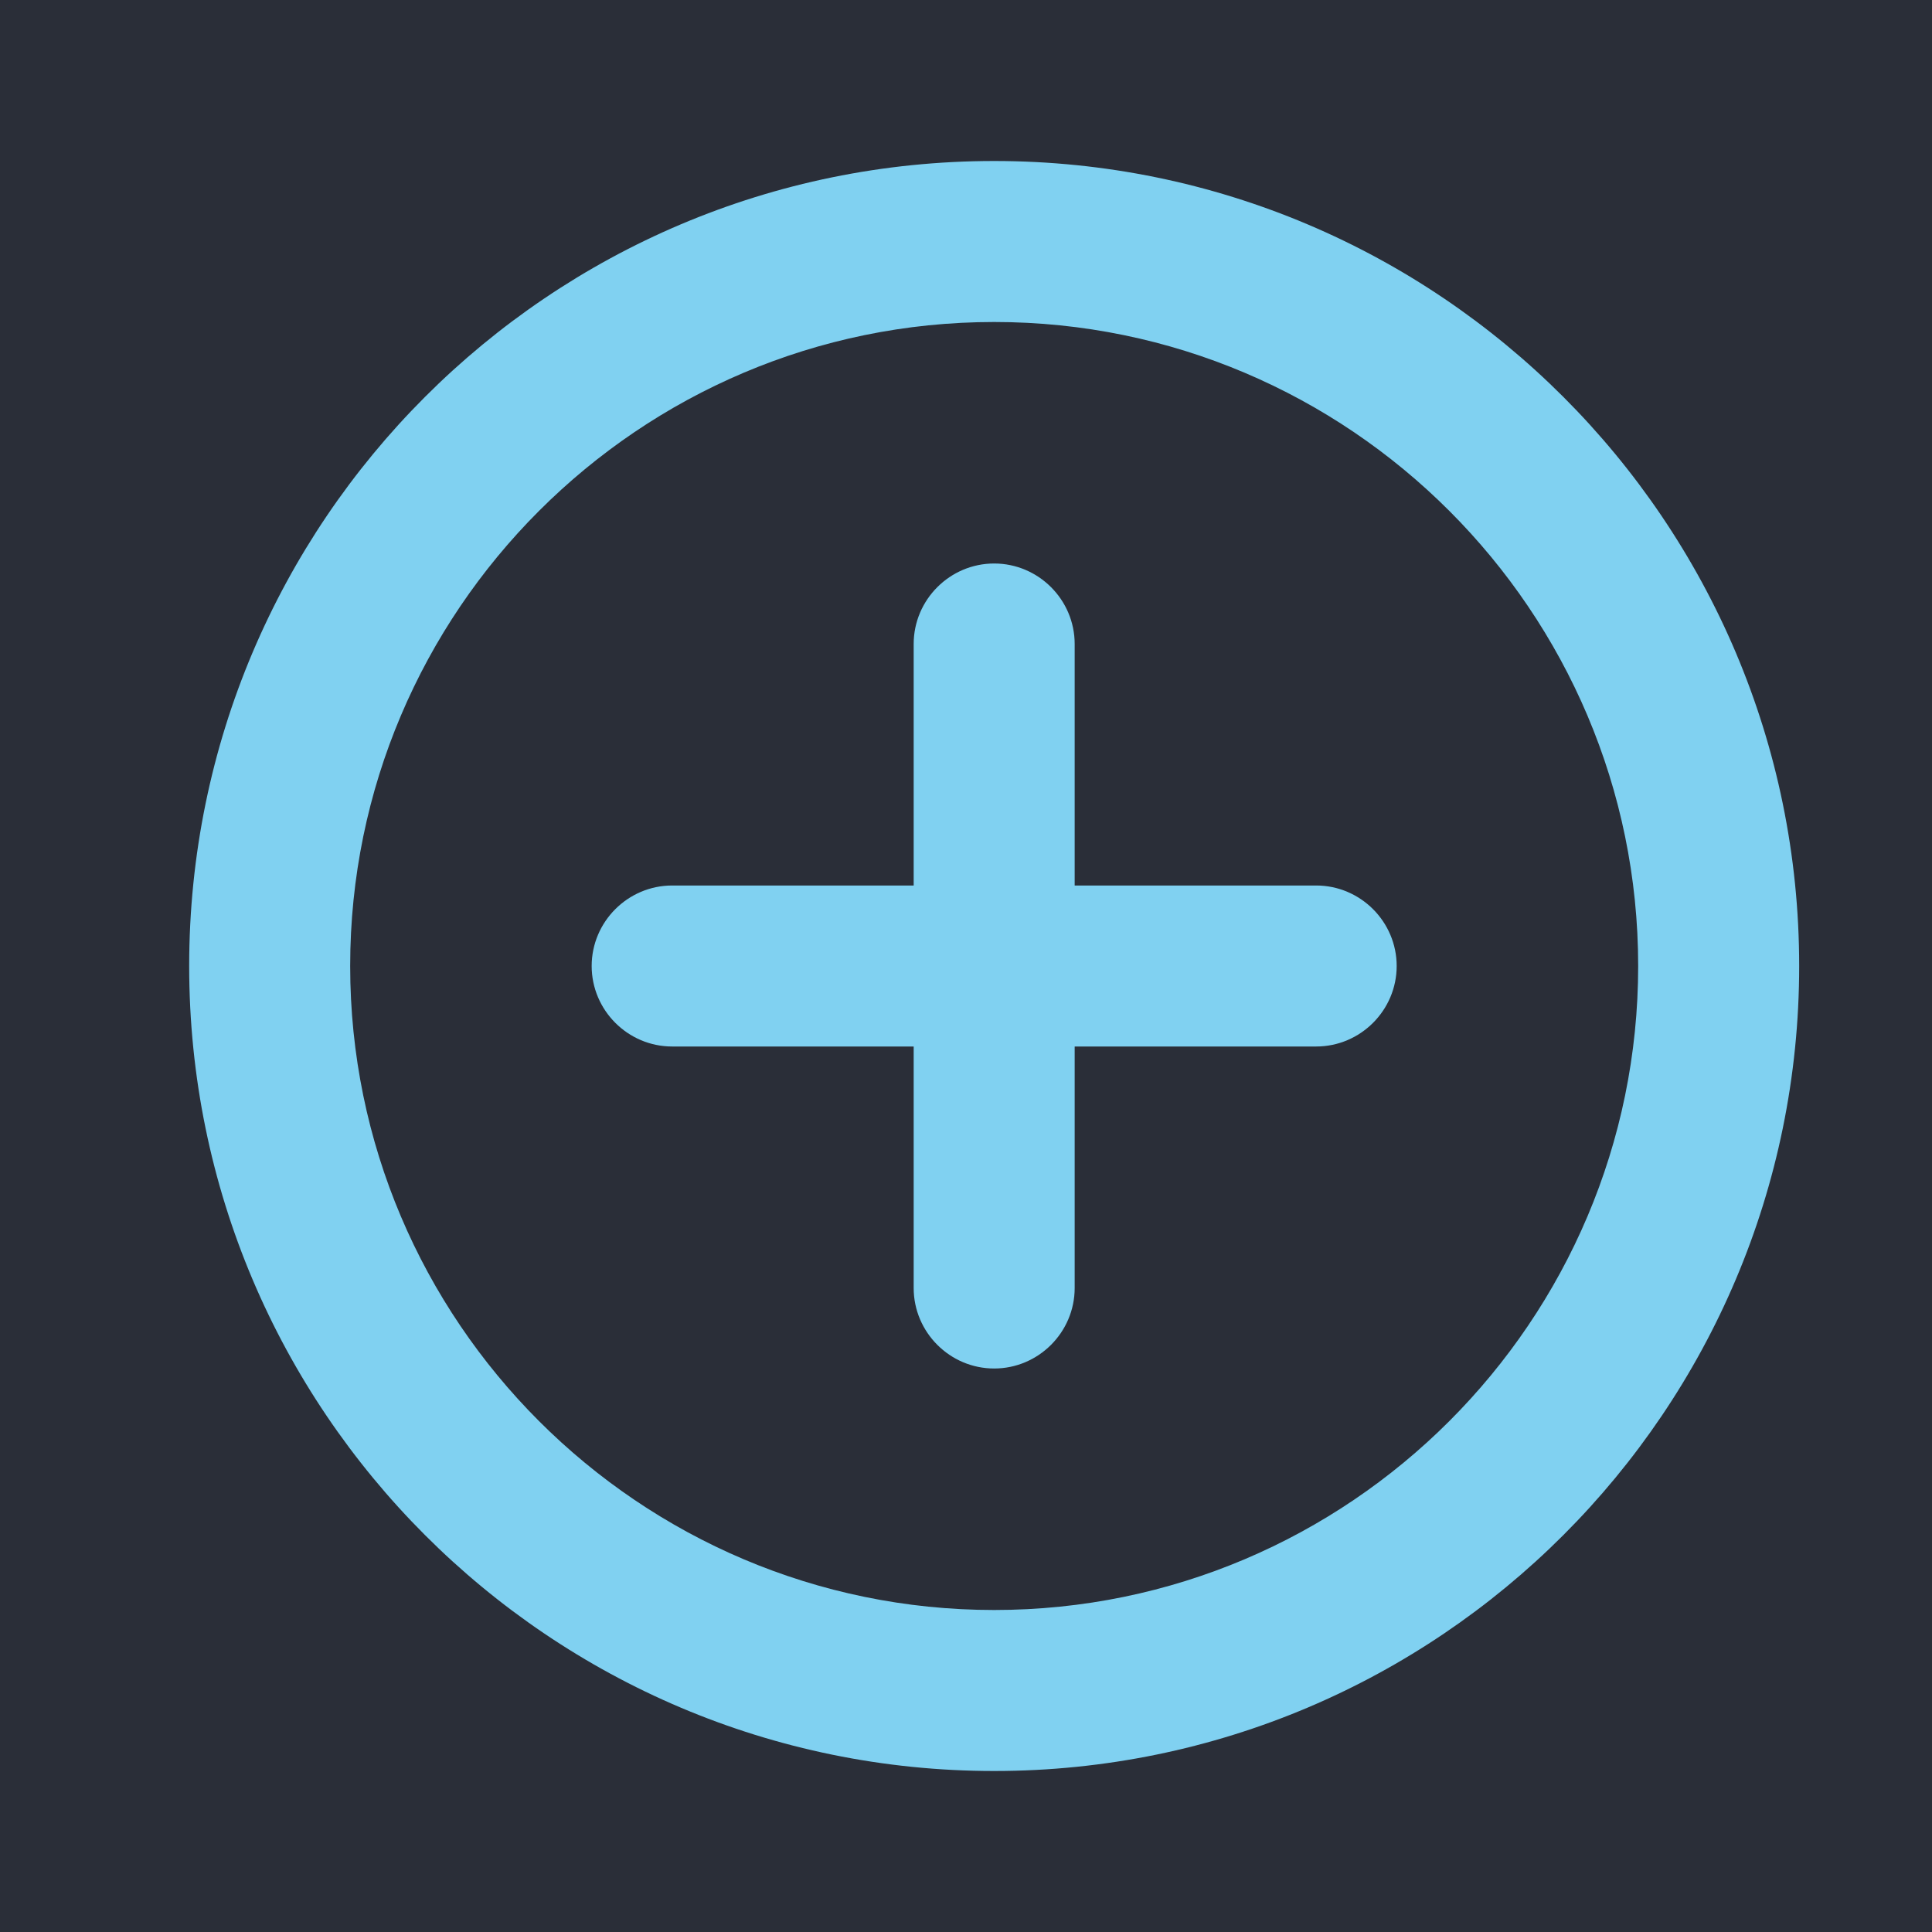
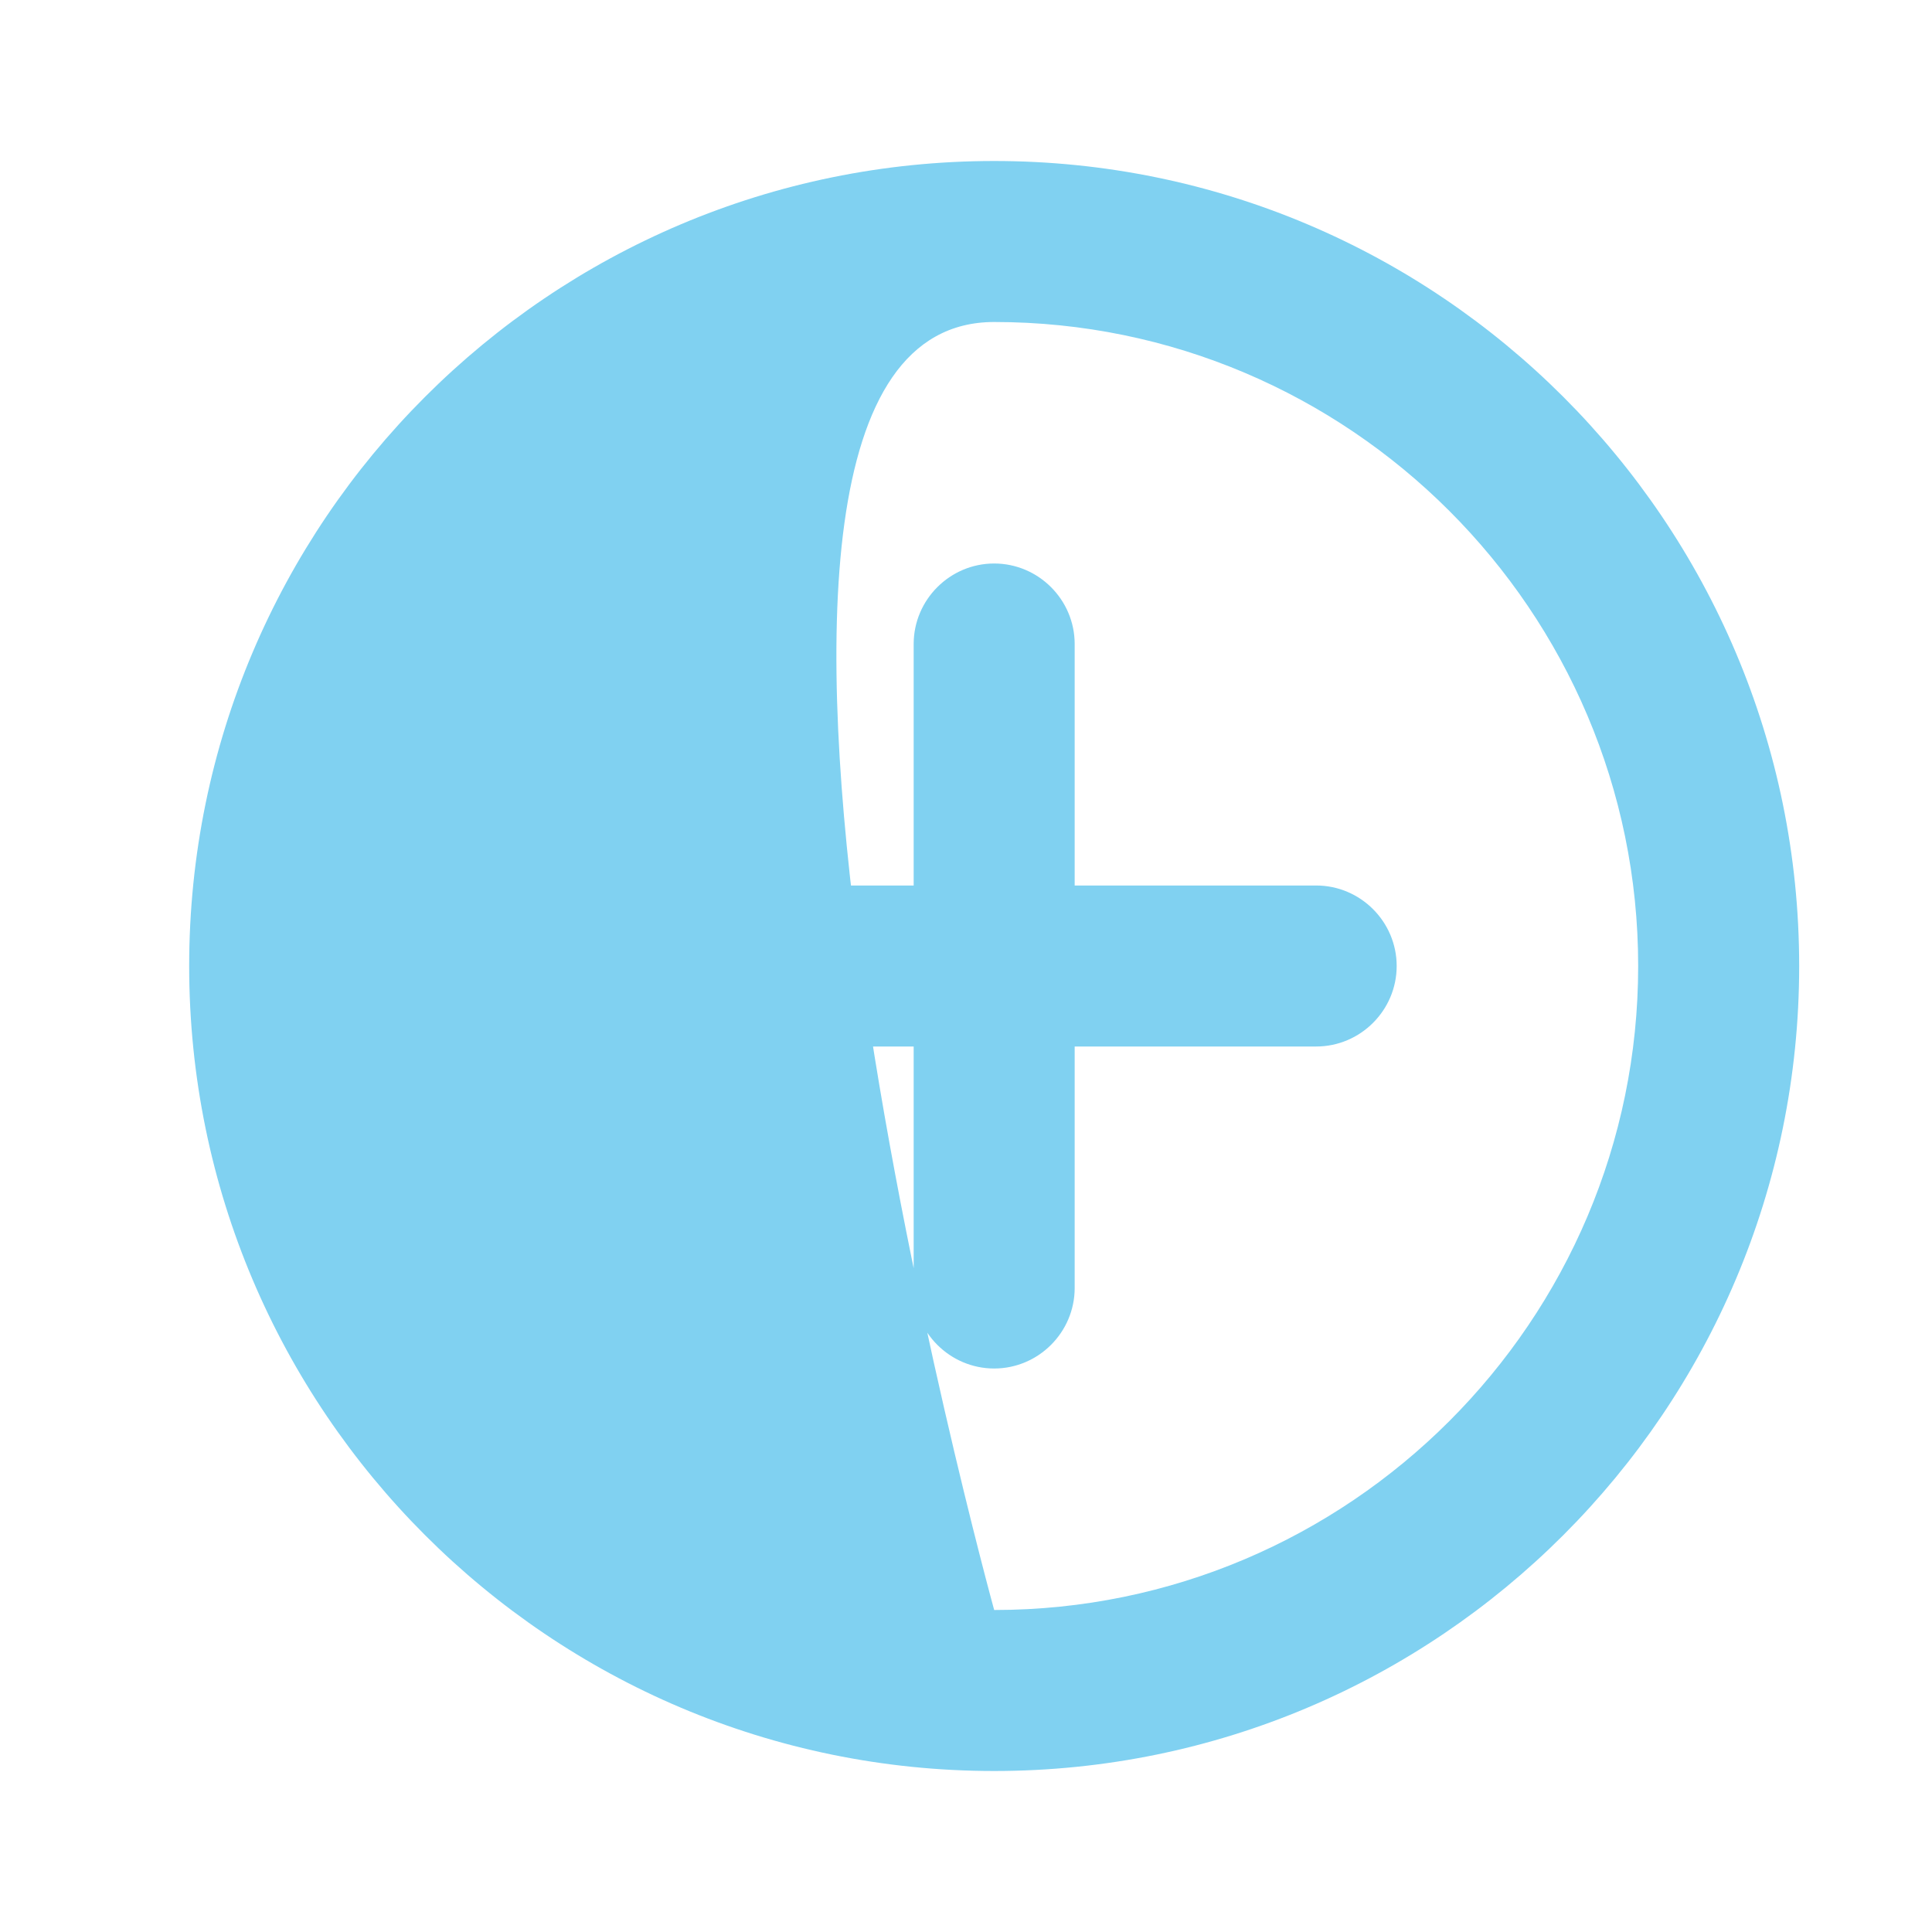
<svg xmlns="http://www.w3.org/2000/svg" id="Ebene_1" data-name="Ebene 1" viewBox="0 0 24 24" width="24" height="24">
-   <rect width="24" height="24" style="fill: #2a2e38;" />
-   <path d="M12.35,7c-.55,0-1,.45-1,1v3h-3c-.55,0-1,.45-1,1s.45,1,1,1h3v3c0,.55.45,1,1,1s1-.45,1-1v-3h3c.55,0,1-.45,1-1s-.45-1-1-1h-3v-3c0-.55-.45-1-1-1ZM12.35,2C6.83,2,2.35,6.48,2.35,12s4.48,10,10,10,10-4.48,10-10S17.87,2,12.35,2ZM12.35,20c-4.41,0-8-3.59-8-8S7.94,4,12.35,4s8,3.59,8,8-3.59,8-8,8Z" style="fill: #80d1f1;" />
+   <path d="M12.35,7c-.55,0-1,.45-1,1v3h-3c-.55,0-1,.45-1,1s.45,1,1,1h3v3c0,.55.45,1,1,1s1-.45,1-1v-3h3c.55,0,1-.45,1-1s-.45-1-1-1h-3v-3c0-.55-.45-1-1-1ZM12.35,2C6.83,2,2.35,6.48,2.35,12s4.48,10,10,10,10-4.48,10-10S17.87,2,12.35,2ZM12.35,20S7.94,4,12.35,4s8,3.59,8,8-3.59,8-8,8Z" style="fill: #80d1f1;" />
</svg>